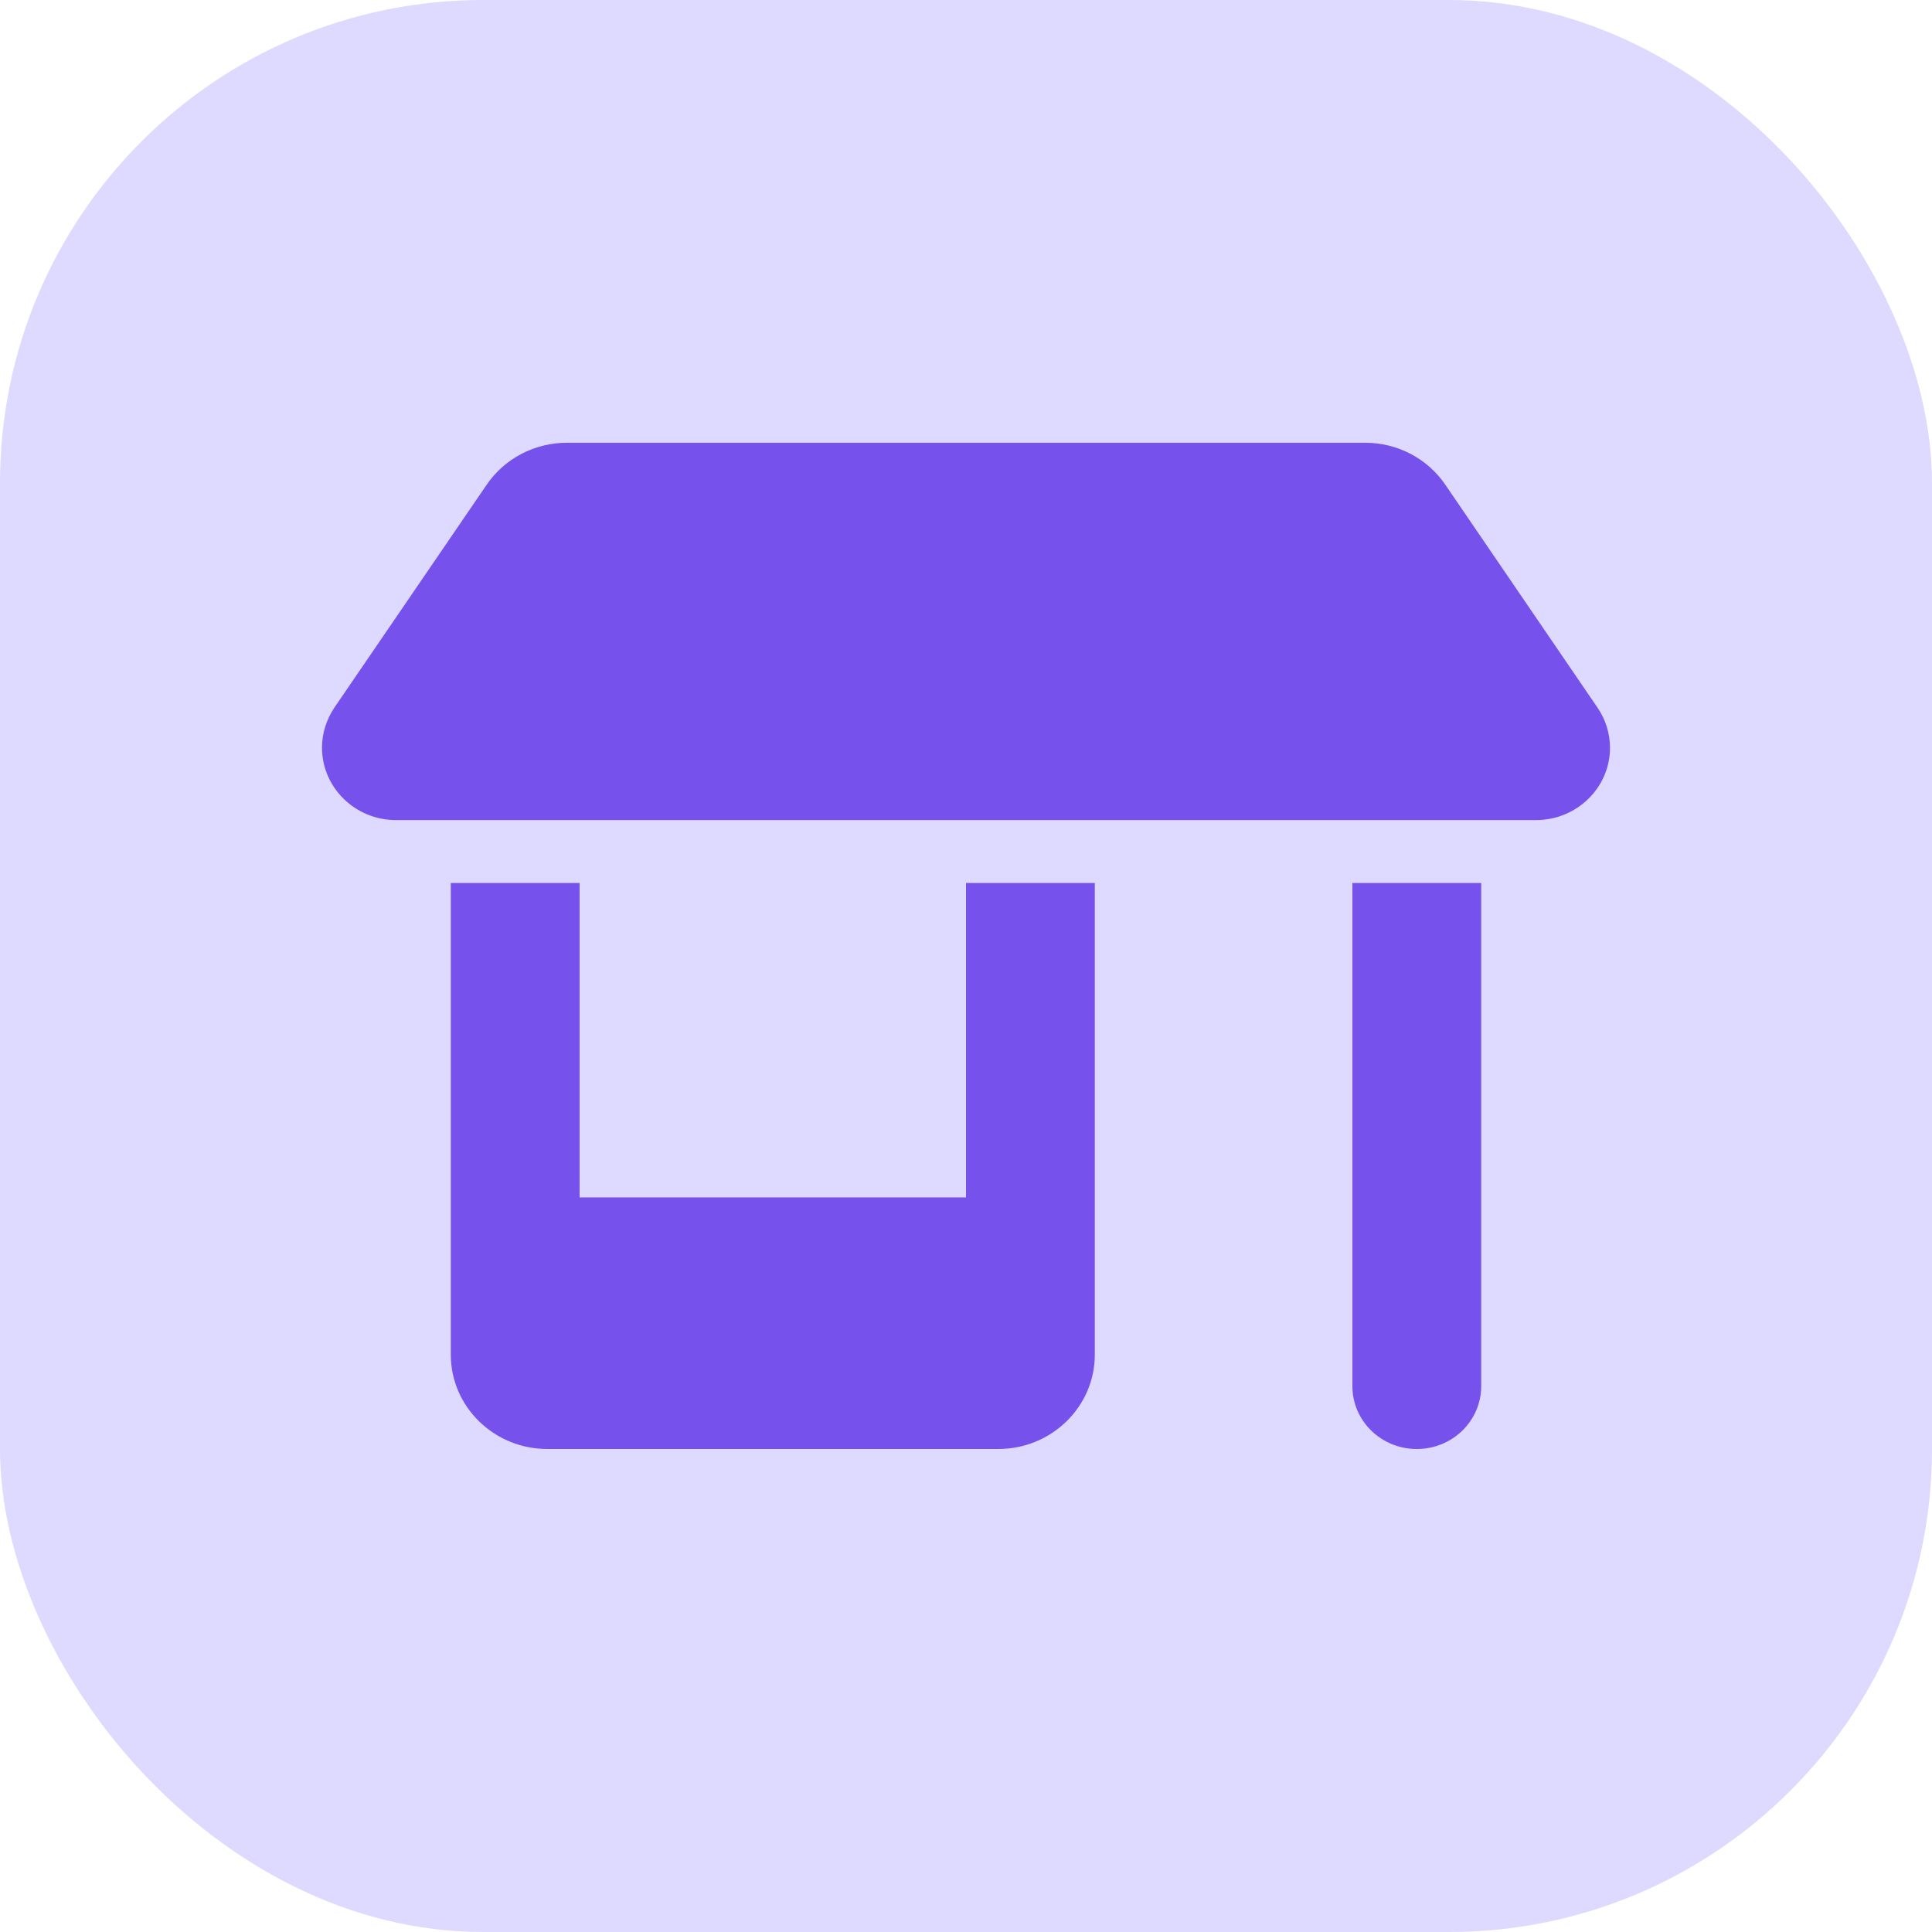
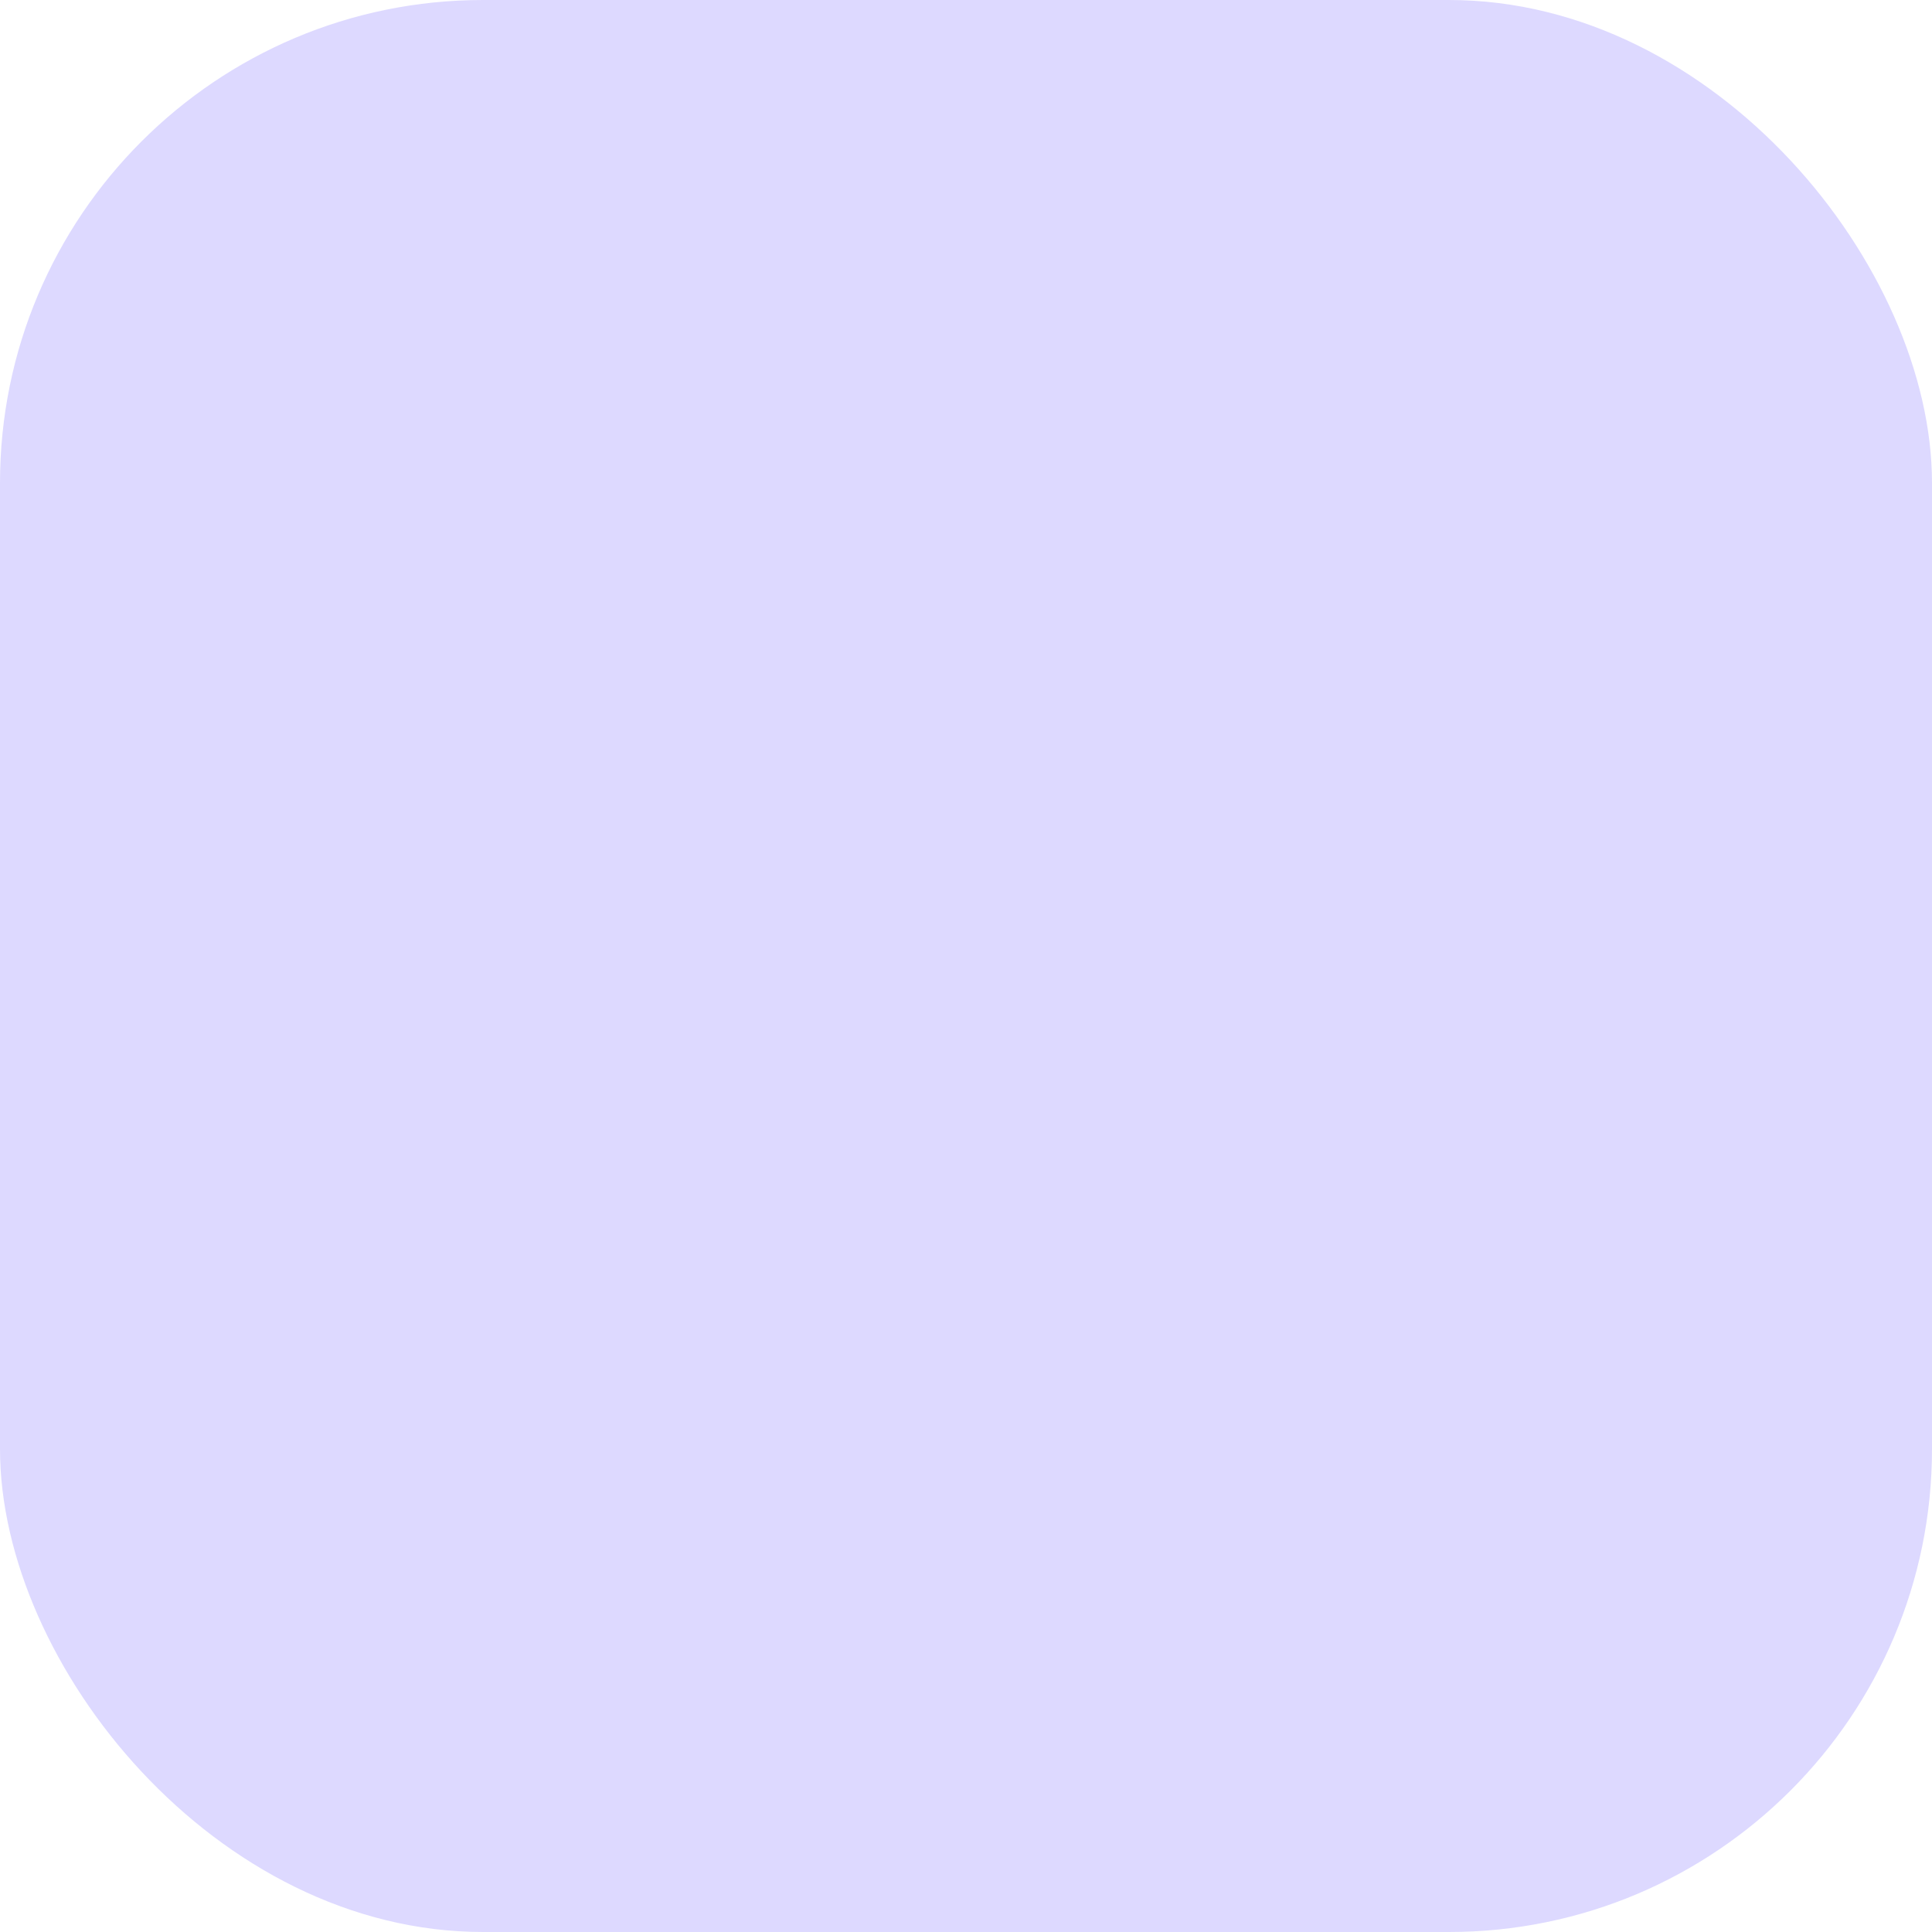
<svg xmlns="http://www.w3.org/2000/svg" width="48" height="48" viewBox="0 0 48 48" fill="none">
  <rect width="48" height="48" rx="12" fill="#DDD9FF" />
  <g clip-path="url(#clip0_3470_10373)">
-     <path d="M9.84 20.375H38.16C39.175 20.375 40 19.569 40 18.578C40 18.222 39.89 17.875 39.69 17.582L35.91 12.045C35.465 11.391 34.72 11 33.915 11H14.085C13.285 11 12.535 11.391 12.09 12.045L8.31 17.577C8.11 17.875 8 18.222 8 18.573C8 19.569 8.825 20.375 9.84 20.375ZM11.2 21.938V33.656C11.2 34.95 12.275 36 13.6 36H24.8C26.125 36 27.2 34.95 27.2 33.656V21.938H24V29.75H14.4V21.938H11.2ZM33.6 21.938V34.438C33.6 35.302 34.315 36 35.2 36C36.085 36 36.8 35.302 36.8 34.438V21.938H33.6Z" fill="#7651EC" />
-   </g>
+     </g>
  <defs>
    <clipPath id="clip0_3470_10373">
      <rect width="32" height="25" fill="white" transform="translate(8 11)" />
    </clipPath>
  </defs>
</svg>